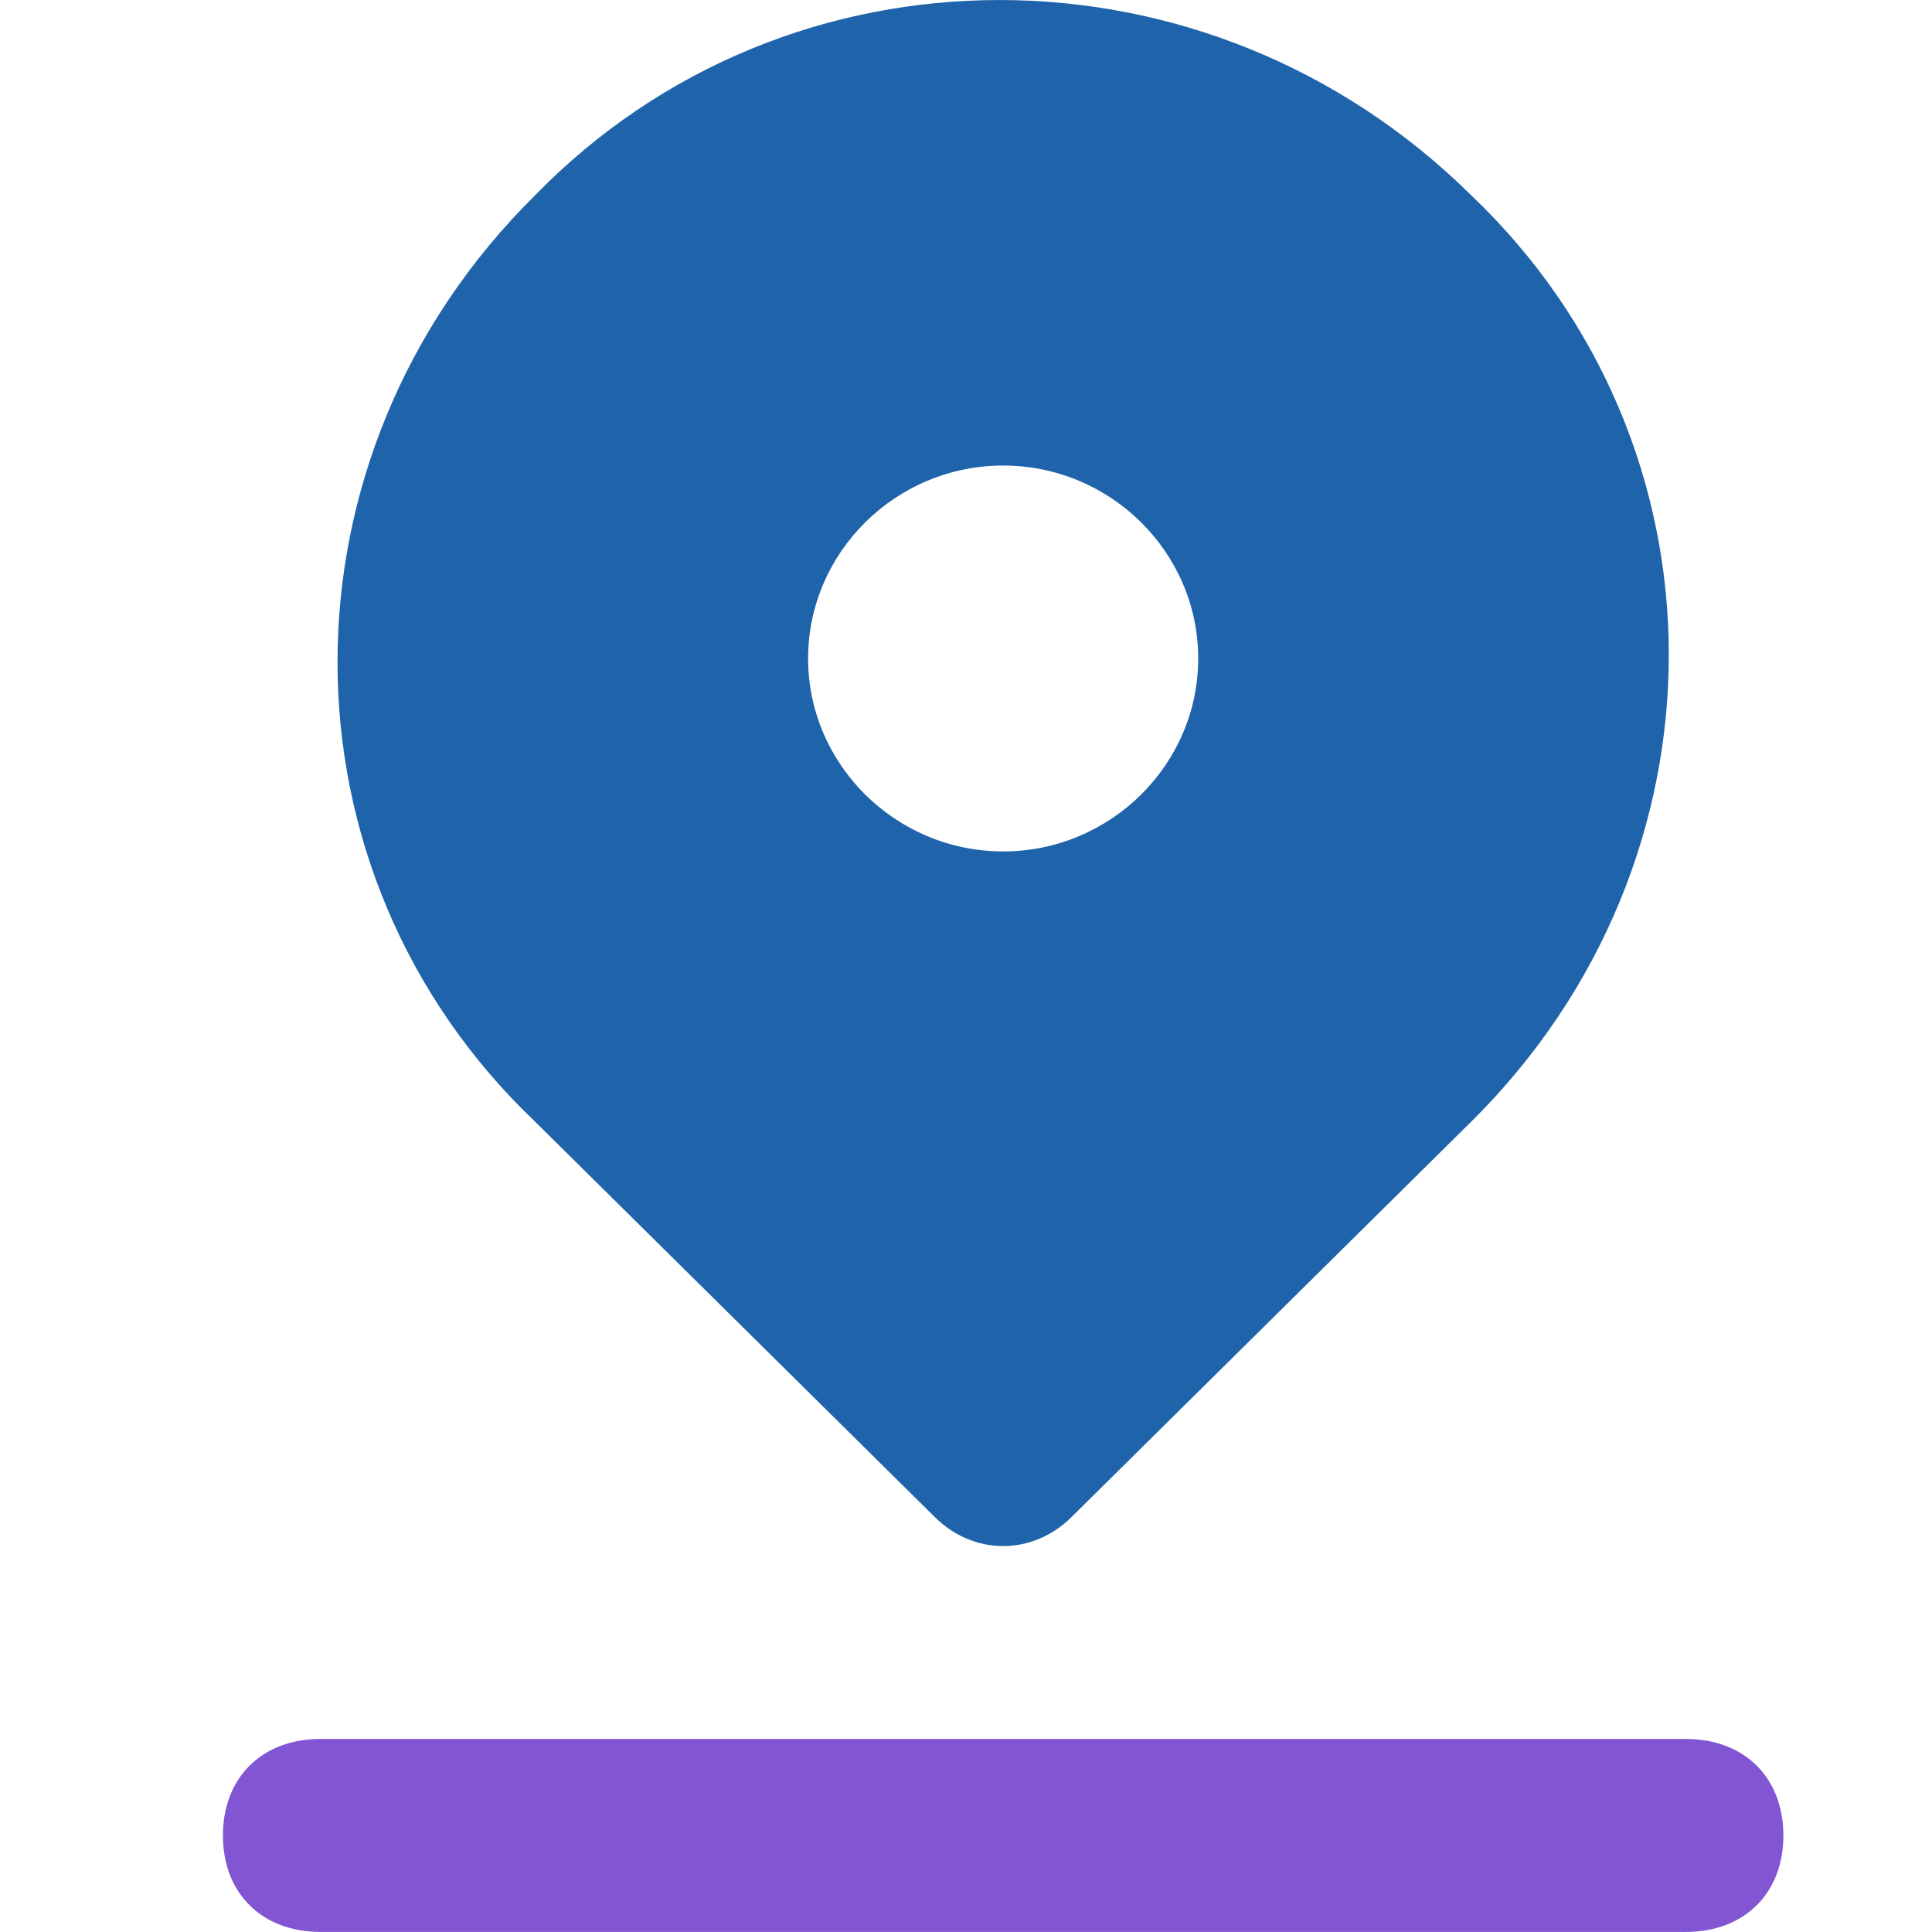
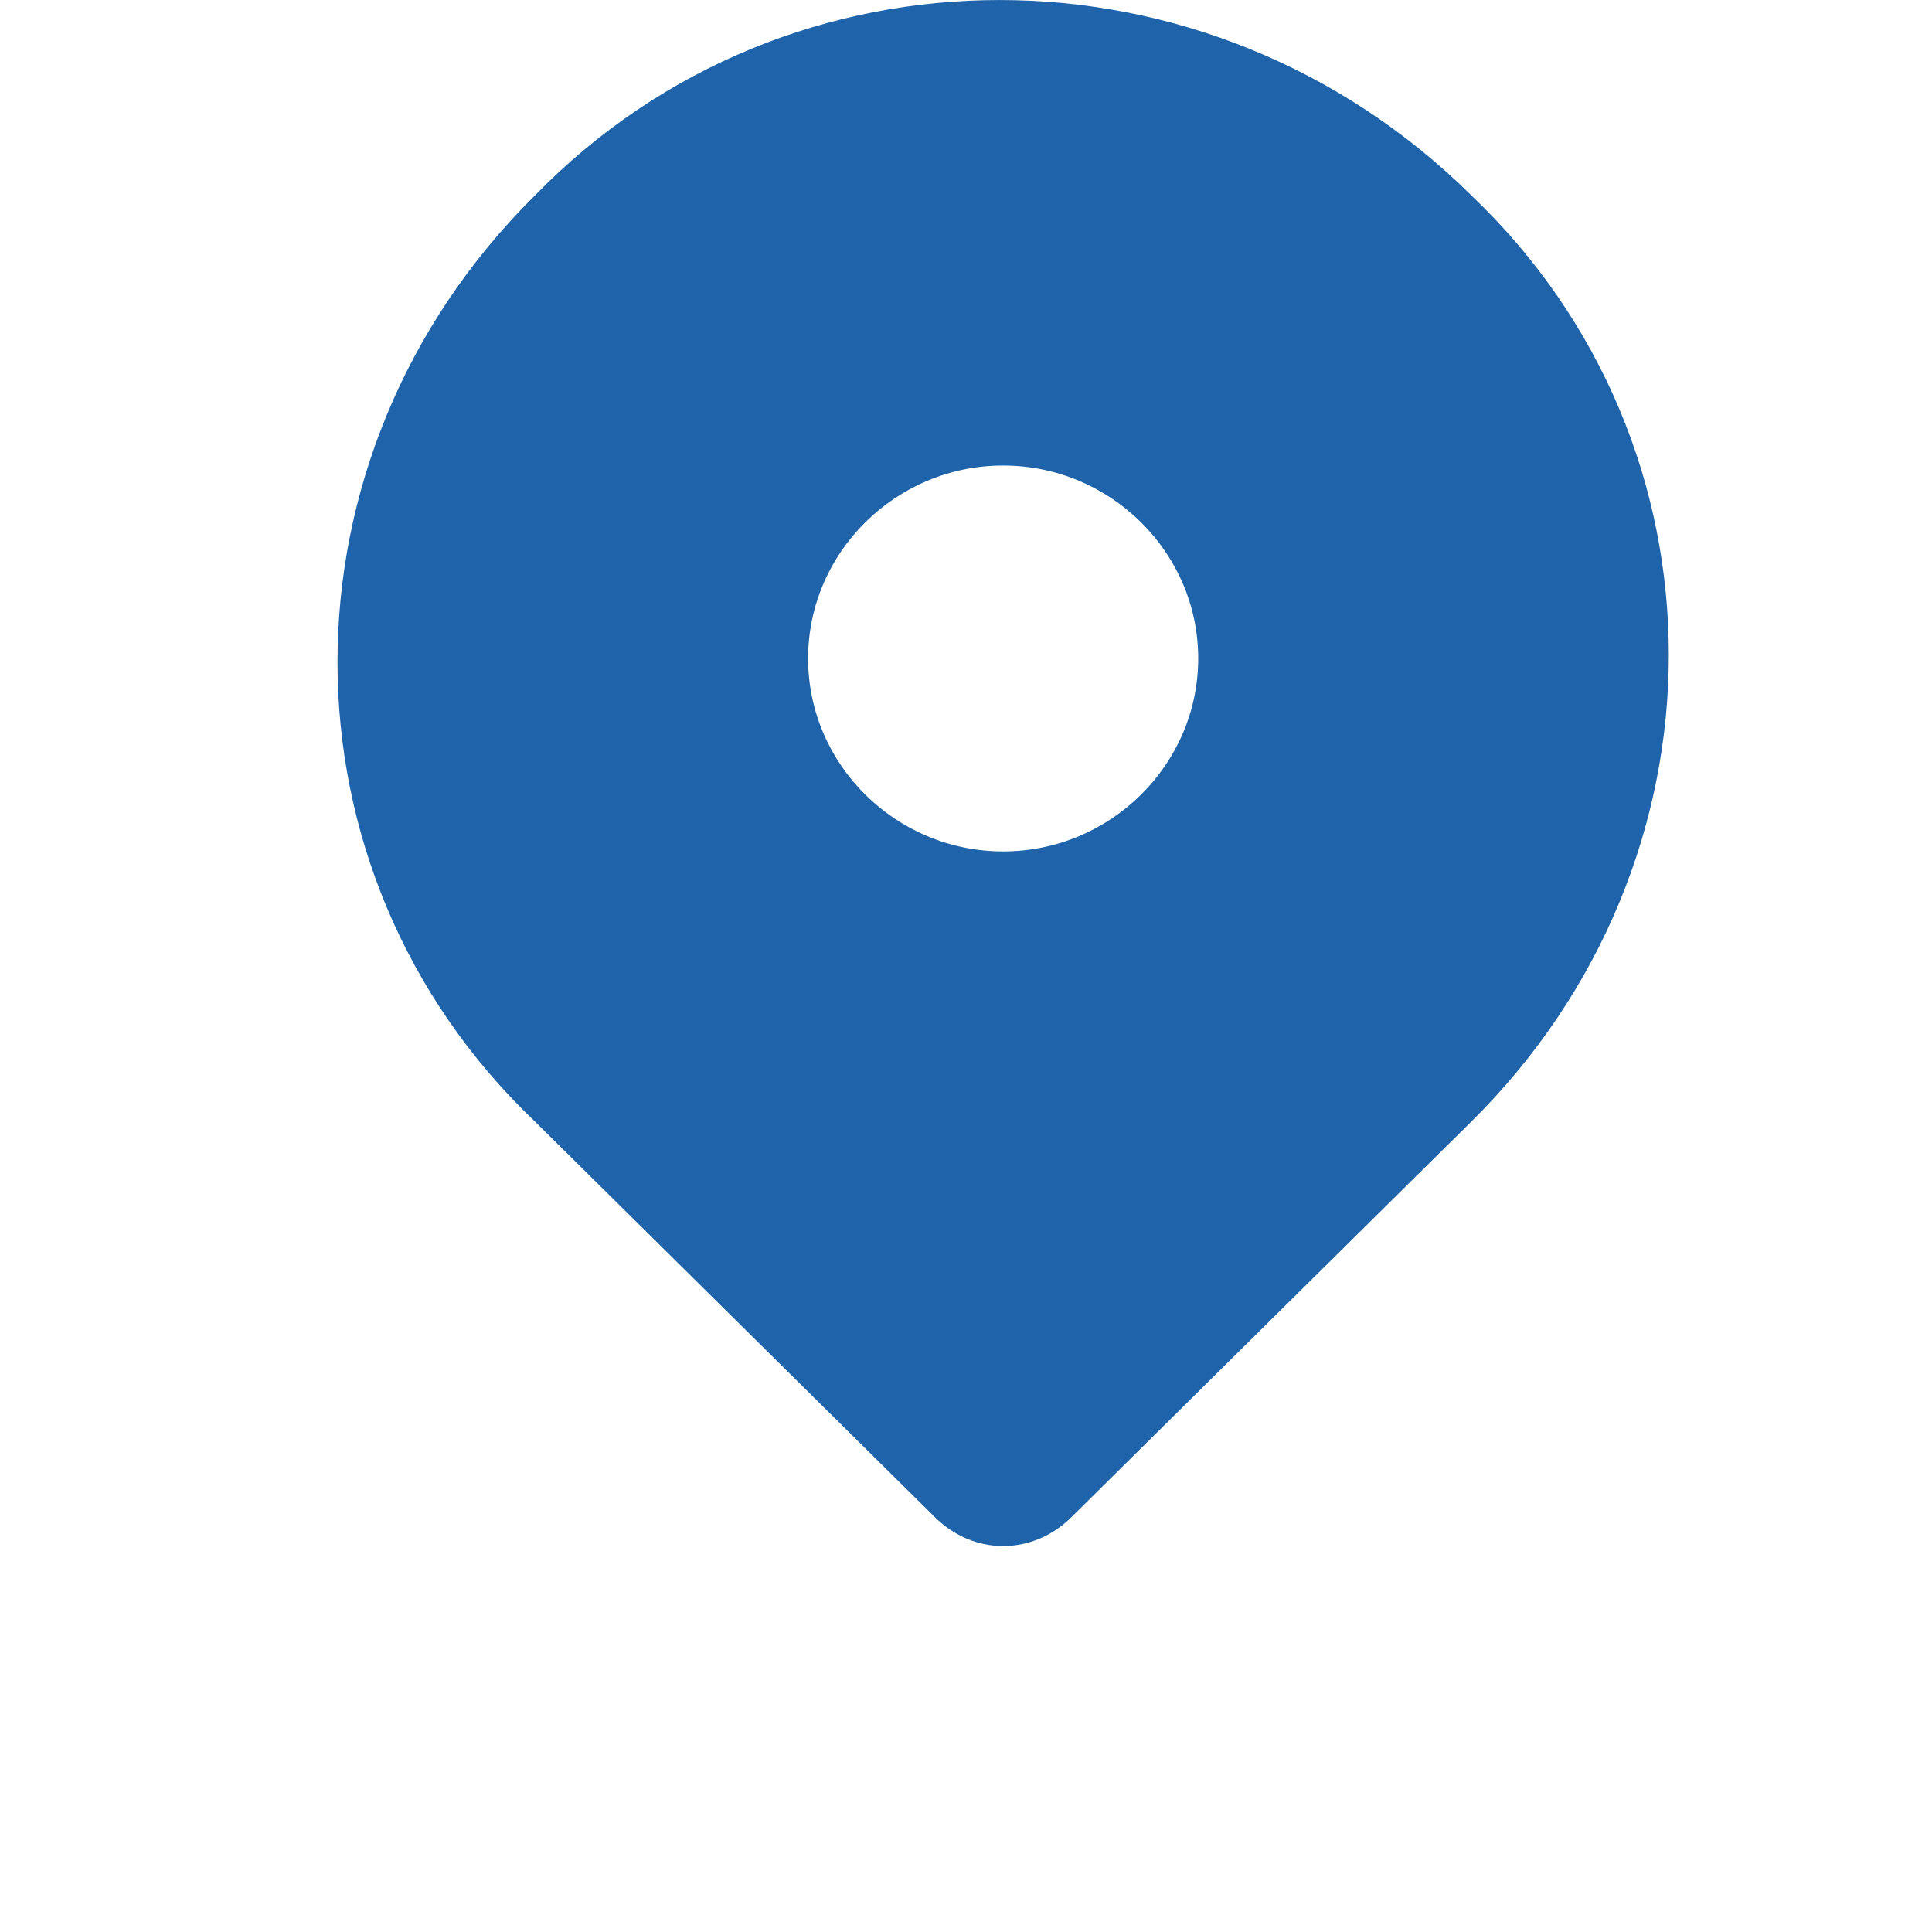
<svg xmlns="http://www.w3.org/2000/svg" width="26" height="26" viewBox="0 0 26 26" fill="none">
-   <path d="M22.688 23.402H4.312C3.525 23.402 3 23.922 3 24.701C3 25.48 3.525 25.999 4.312 25.999H22.688C23.475 25.999 24 25.48 24 24.701C24 23.922 23.475 23.402 22.688 23.402Z" fill="#8255D2" />
  <path d="M12.581 20.417C13.106 20.936 13.894 20.936 14.419 20.417L19.8 15.094C23.344 11.588 23.344 6.005 19.8 2.629C16.256 -0.876 10.612 -0.876 7.2 2.629C3.656 6.135 3.656 11.718 7.2 15.094L12.581 20.417ZM13.5 6.265C14.944 6.265 16.125 7.433 16.125 8.861C16.125 10.29 14.944 11.458 13.5 11.458C12.056 11.458 10.875 10.29 10.875 8.861C10.875 7.433 12.056 6.265 13.5 6.265Z" fill="#1F64AA" />
</svg>